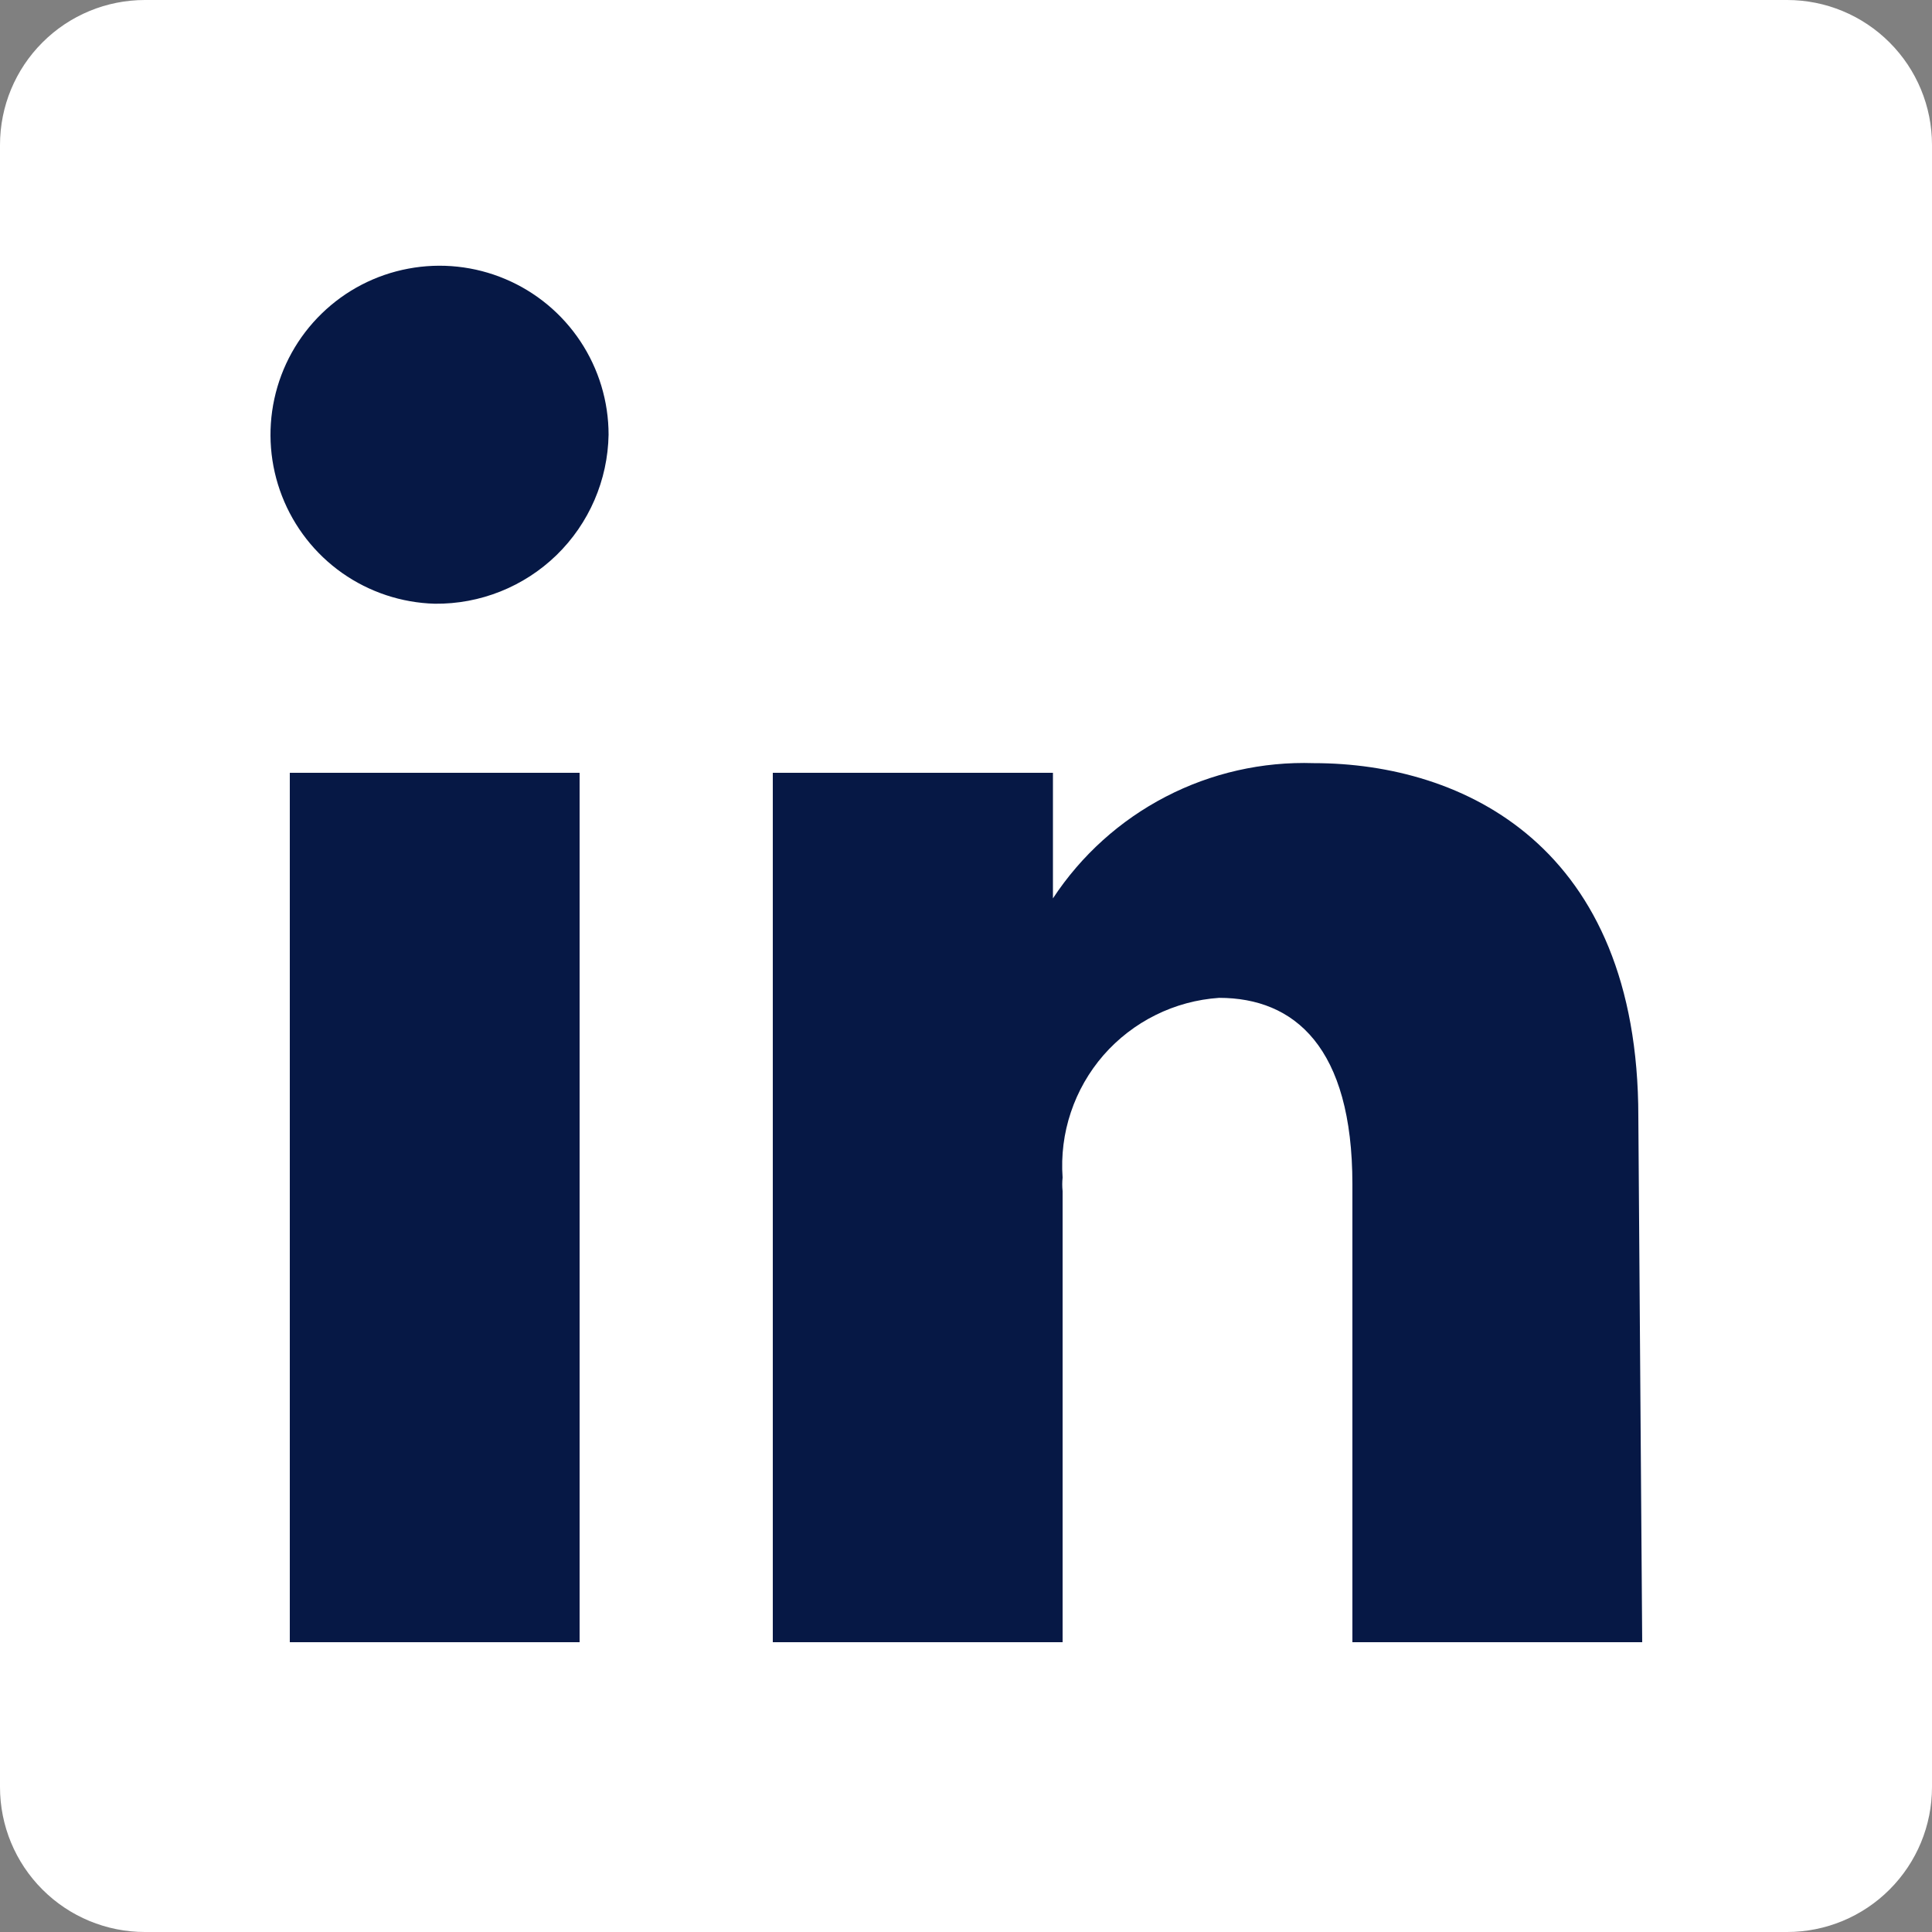
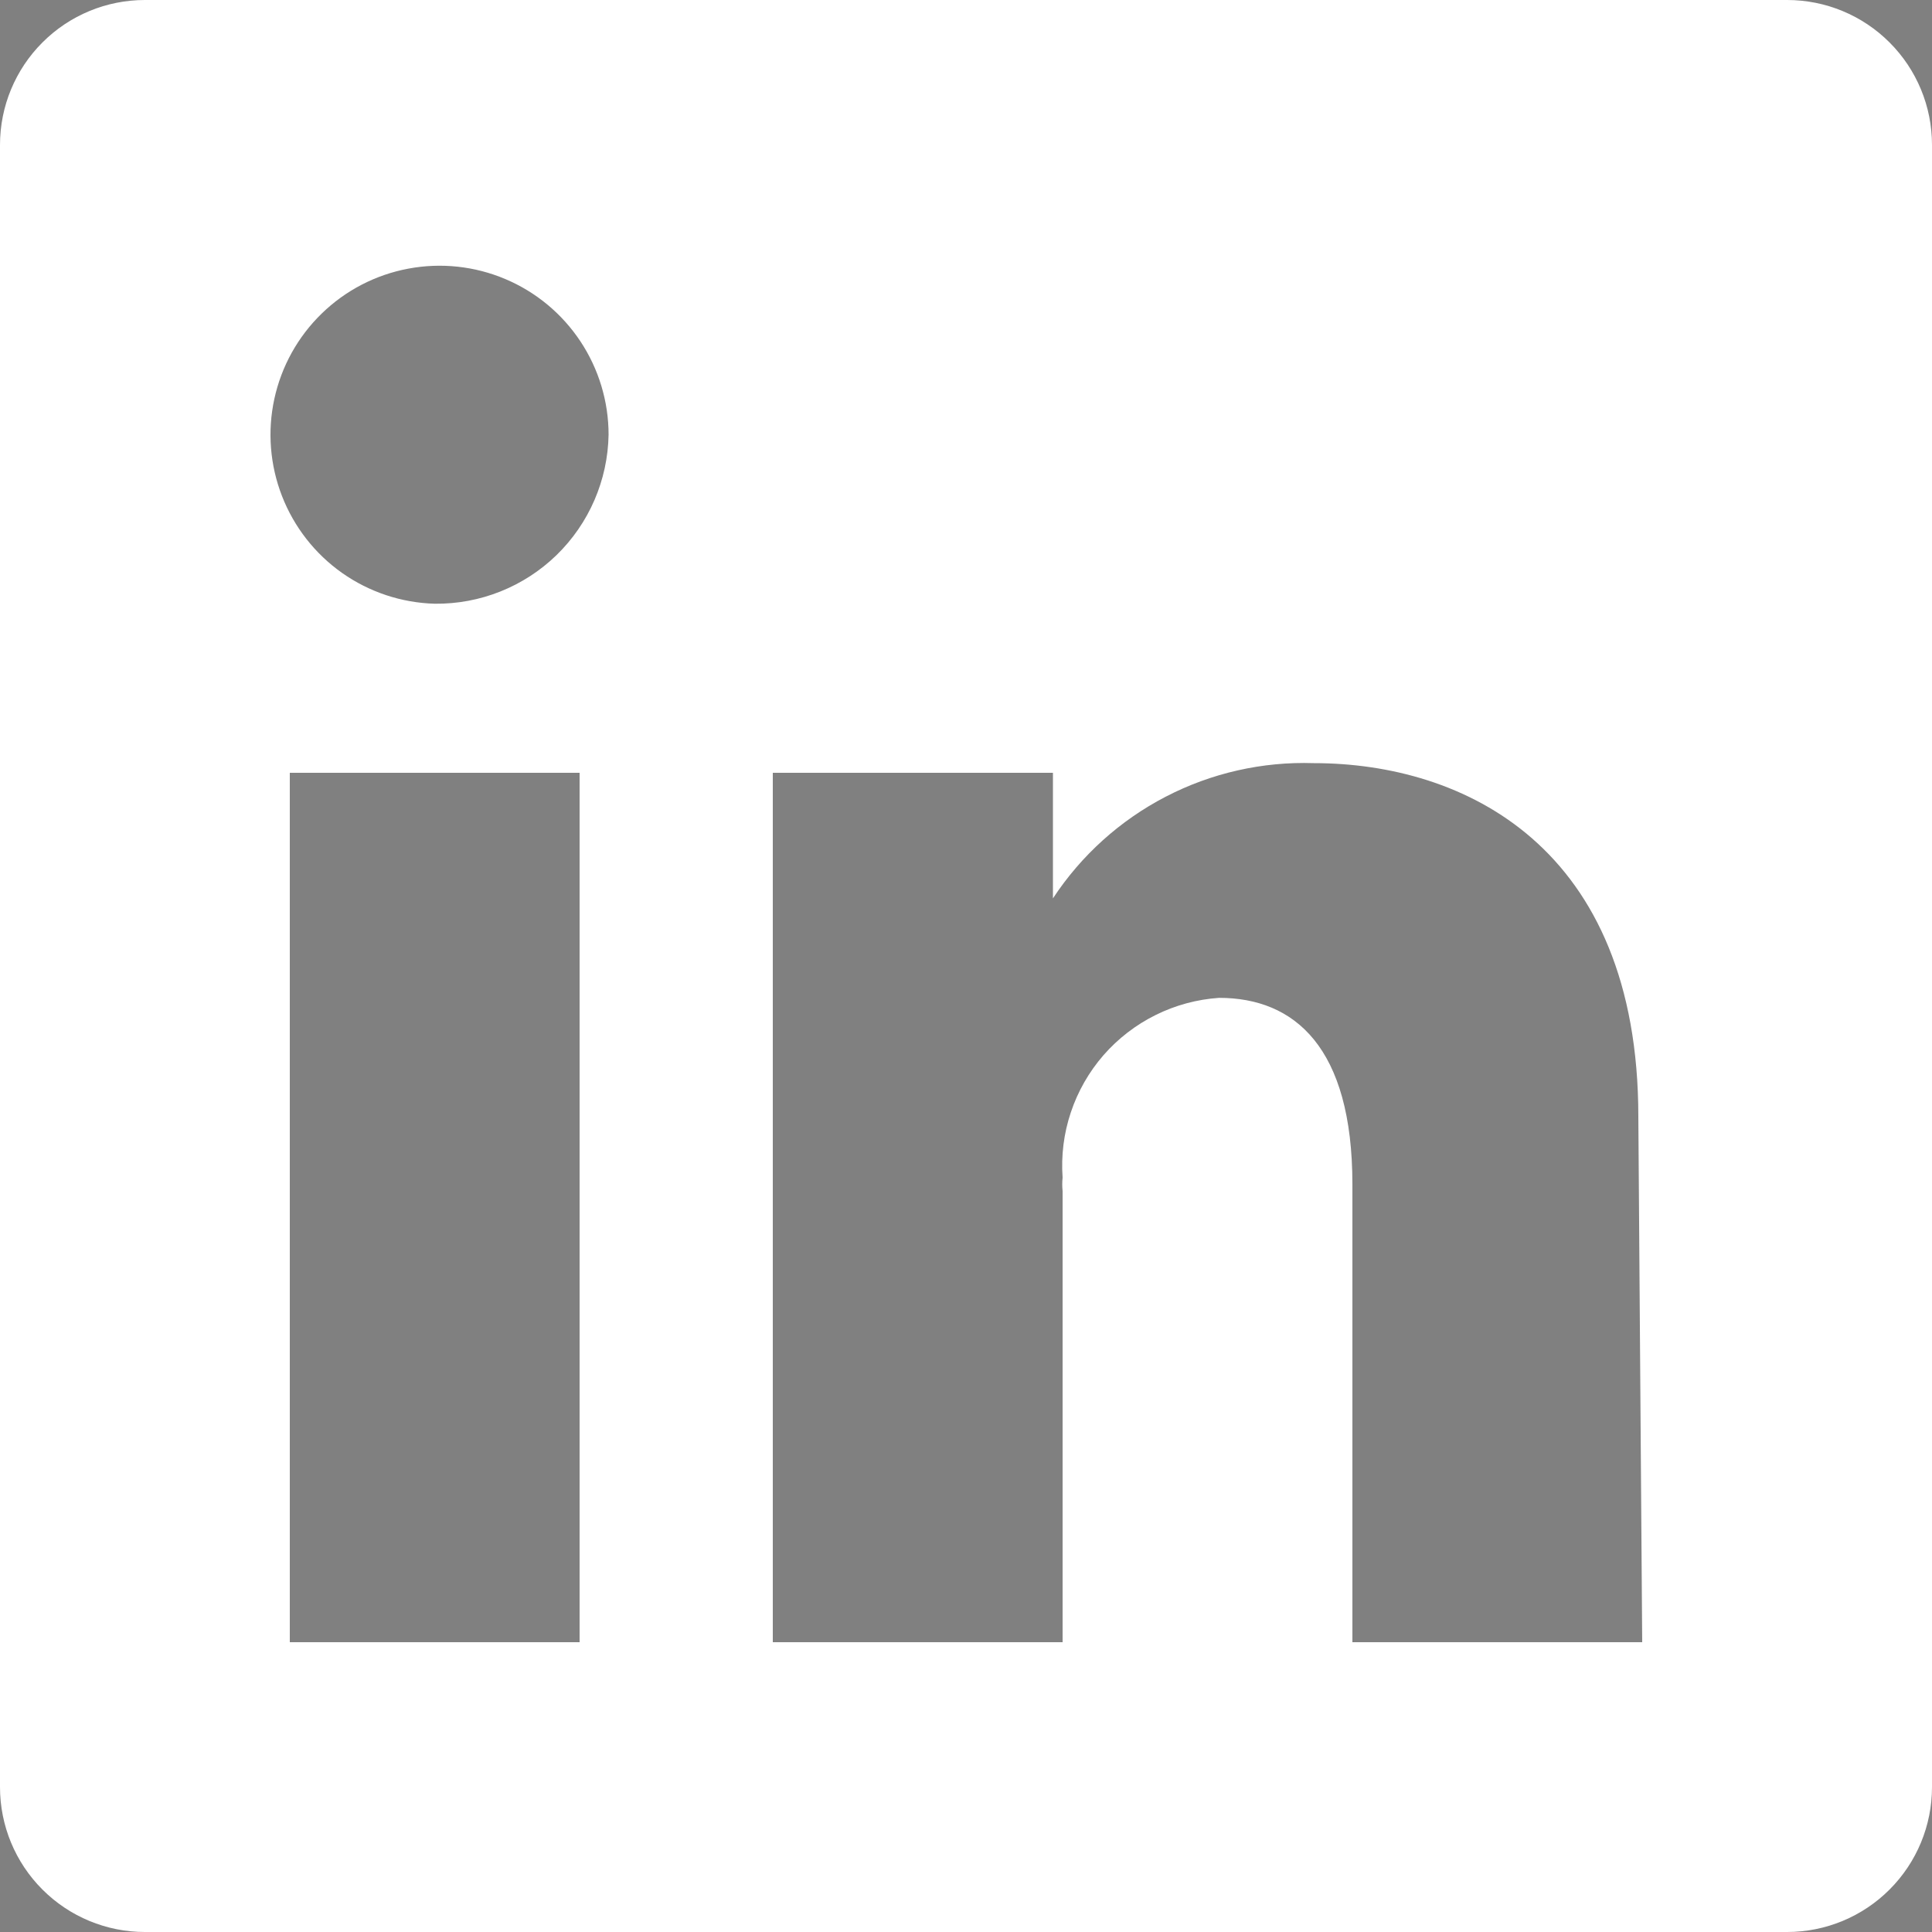
<svg xmlns="http://www.w3.org/2000/svg" width="37" height="37" viewBox="0 0 37 37" fill="none">
  <rect x="0" y="0" width="37" height="37" fill="#808080" stroke="none" />
-   <rect x="3" y="4" width="30" height="29" fill="#061845" />
  <path d="M34.225 0H2.775C2.039 0 1.333 0.292 0.813 0.813C0.292 1.333 0 2.039 0 2.775V34.225C0 34.961 0.292 35.667 0.813 36.187C1.333 36.708 2.039 37 2.775 37H34.225C34.961 37 35.667 36.708 36.187 36.187C36.708 35.667 37 34.961 37 34.225V2.775C37 2.039 36.708 1.333 36.187 0.813C35.667 0.292 34.961 0 34.225 0ZM11.1 31.45H5.55V14.8H11.1V31.45ZM8.325 11.562C7.689 11.544 7.072 11.339 6.552 10.973C6.032 10.606 5.632 10.094 5.401 9.501C5.17 8.908 5.119 8.26 5.254 7.639C5.389 7.017 5.704 6.449 6.161 6.005C6.617 5.561 7.194 5.262 7.819 5.145C8.444 5.027 9.091 5.096 9.677 5.344C10.263 5.591 10.763 6.006 11.115 6.536C11.467 7.067 11.655 7.689 11.655 8.325C11.64 9.195 11.282 10.024 10.658 10.631C10.034 11.237 9.195 11.572 8.325 11.562ZM31.45 31.45H25.9V22.681C25.9 20.054 24.79 19.11 23.347 19.11C22.924 19.139 22.511 19.25 22.131 19.439C21.751 19.627 21.412 19.889 21.133 20.208C20.855 20.528 20.642 20.9 20.508 21.302C20.373 21.704 20.32 22.129 20.35 22.552C20.341 22.638 20.341 22.724 20.35 22.811V31.45H14.8V14.8H20.165V17.205C20.706 16.382 21.45 15.711 22.324 15.258C23.199 14.804 24.175 14.583 25.16 14.615C28.027 14.615 31.376 16.206 31.376 21.386L31.45 31.45Z" fill="white" />
</svg>